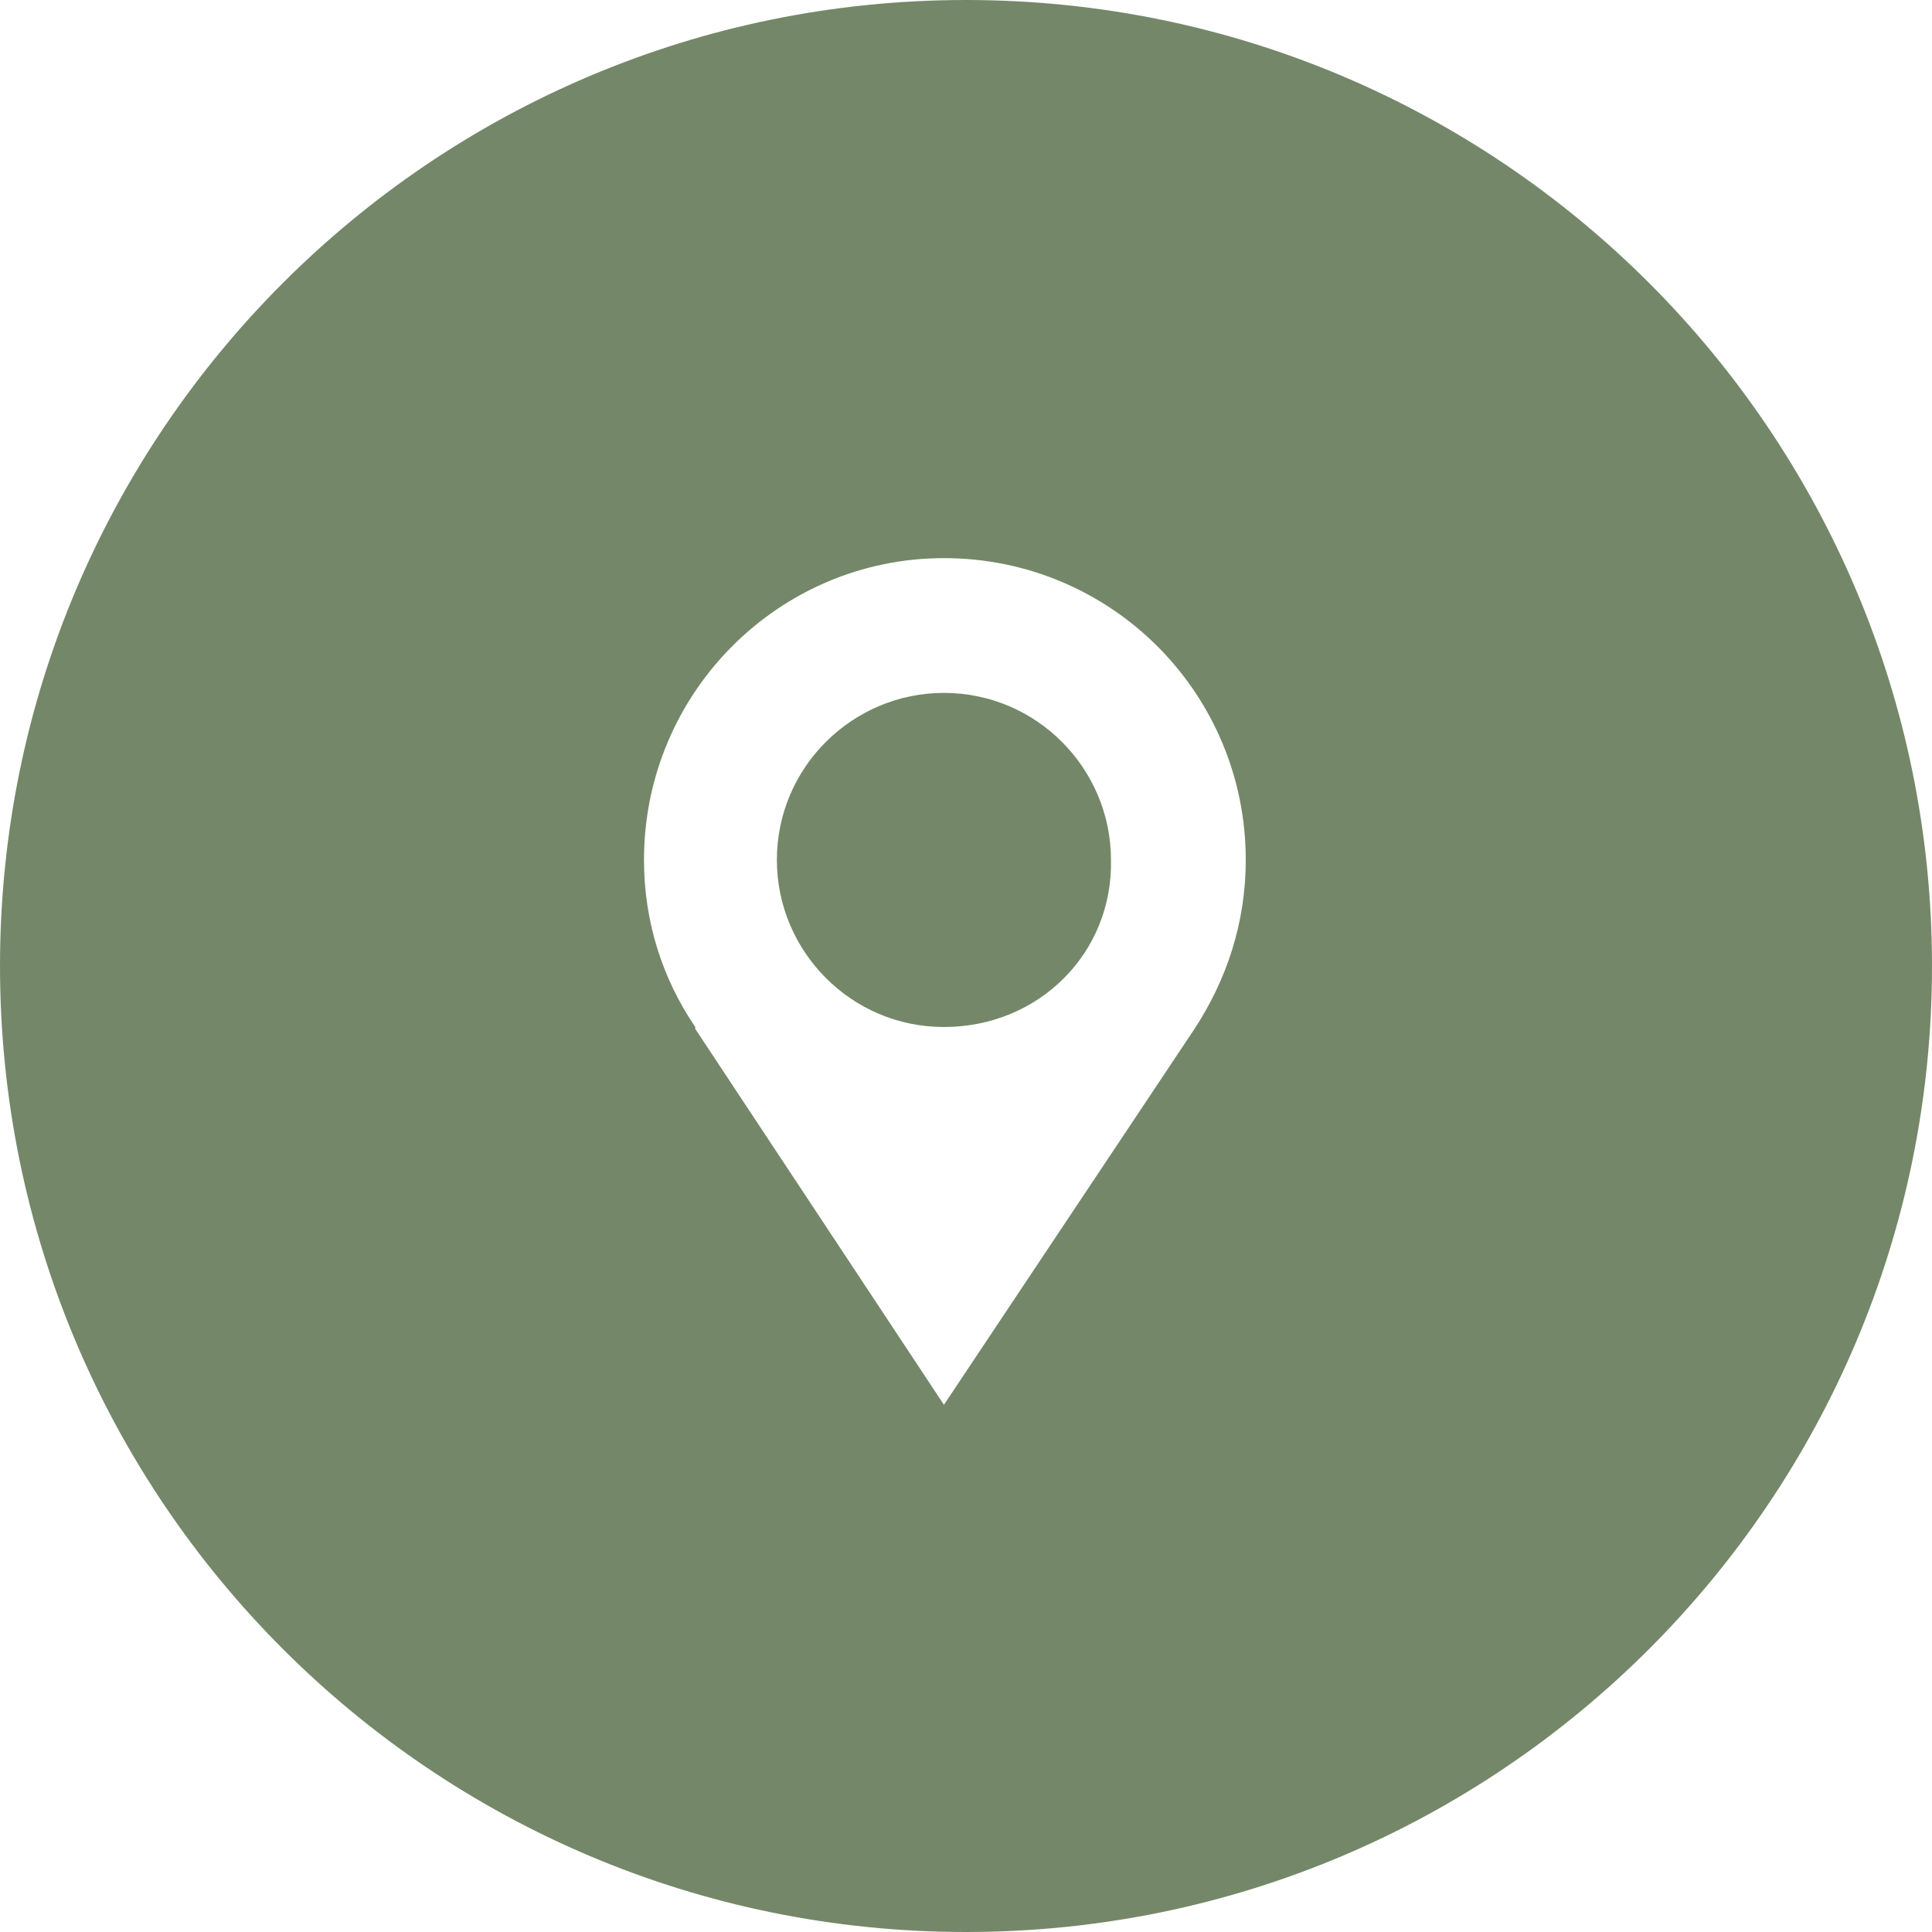
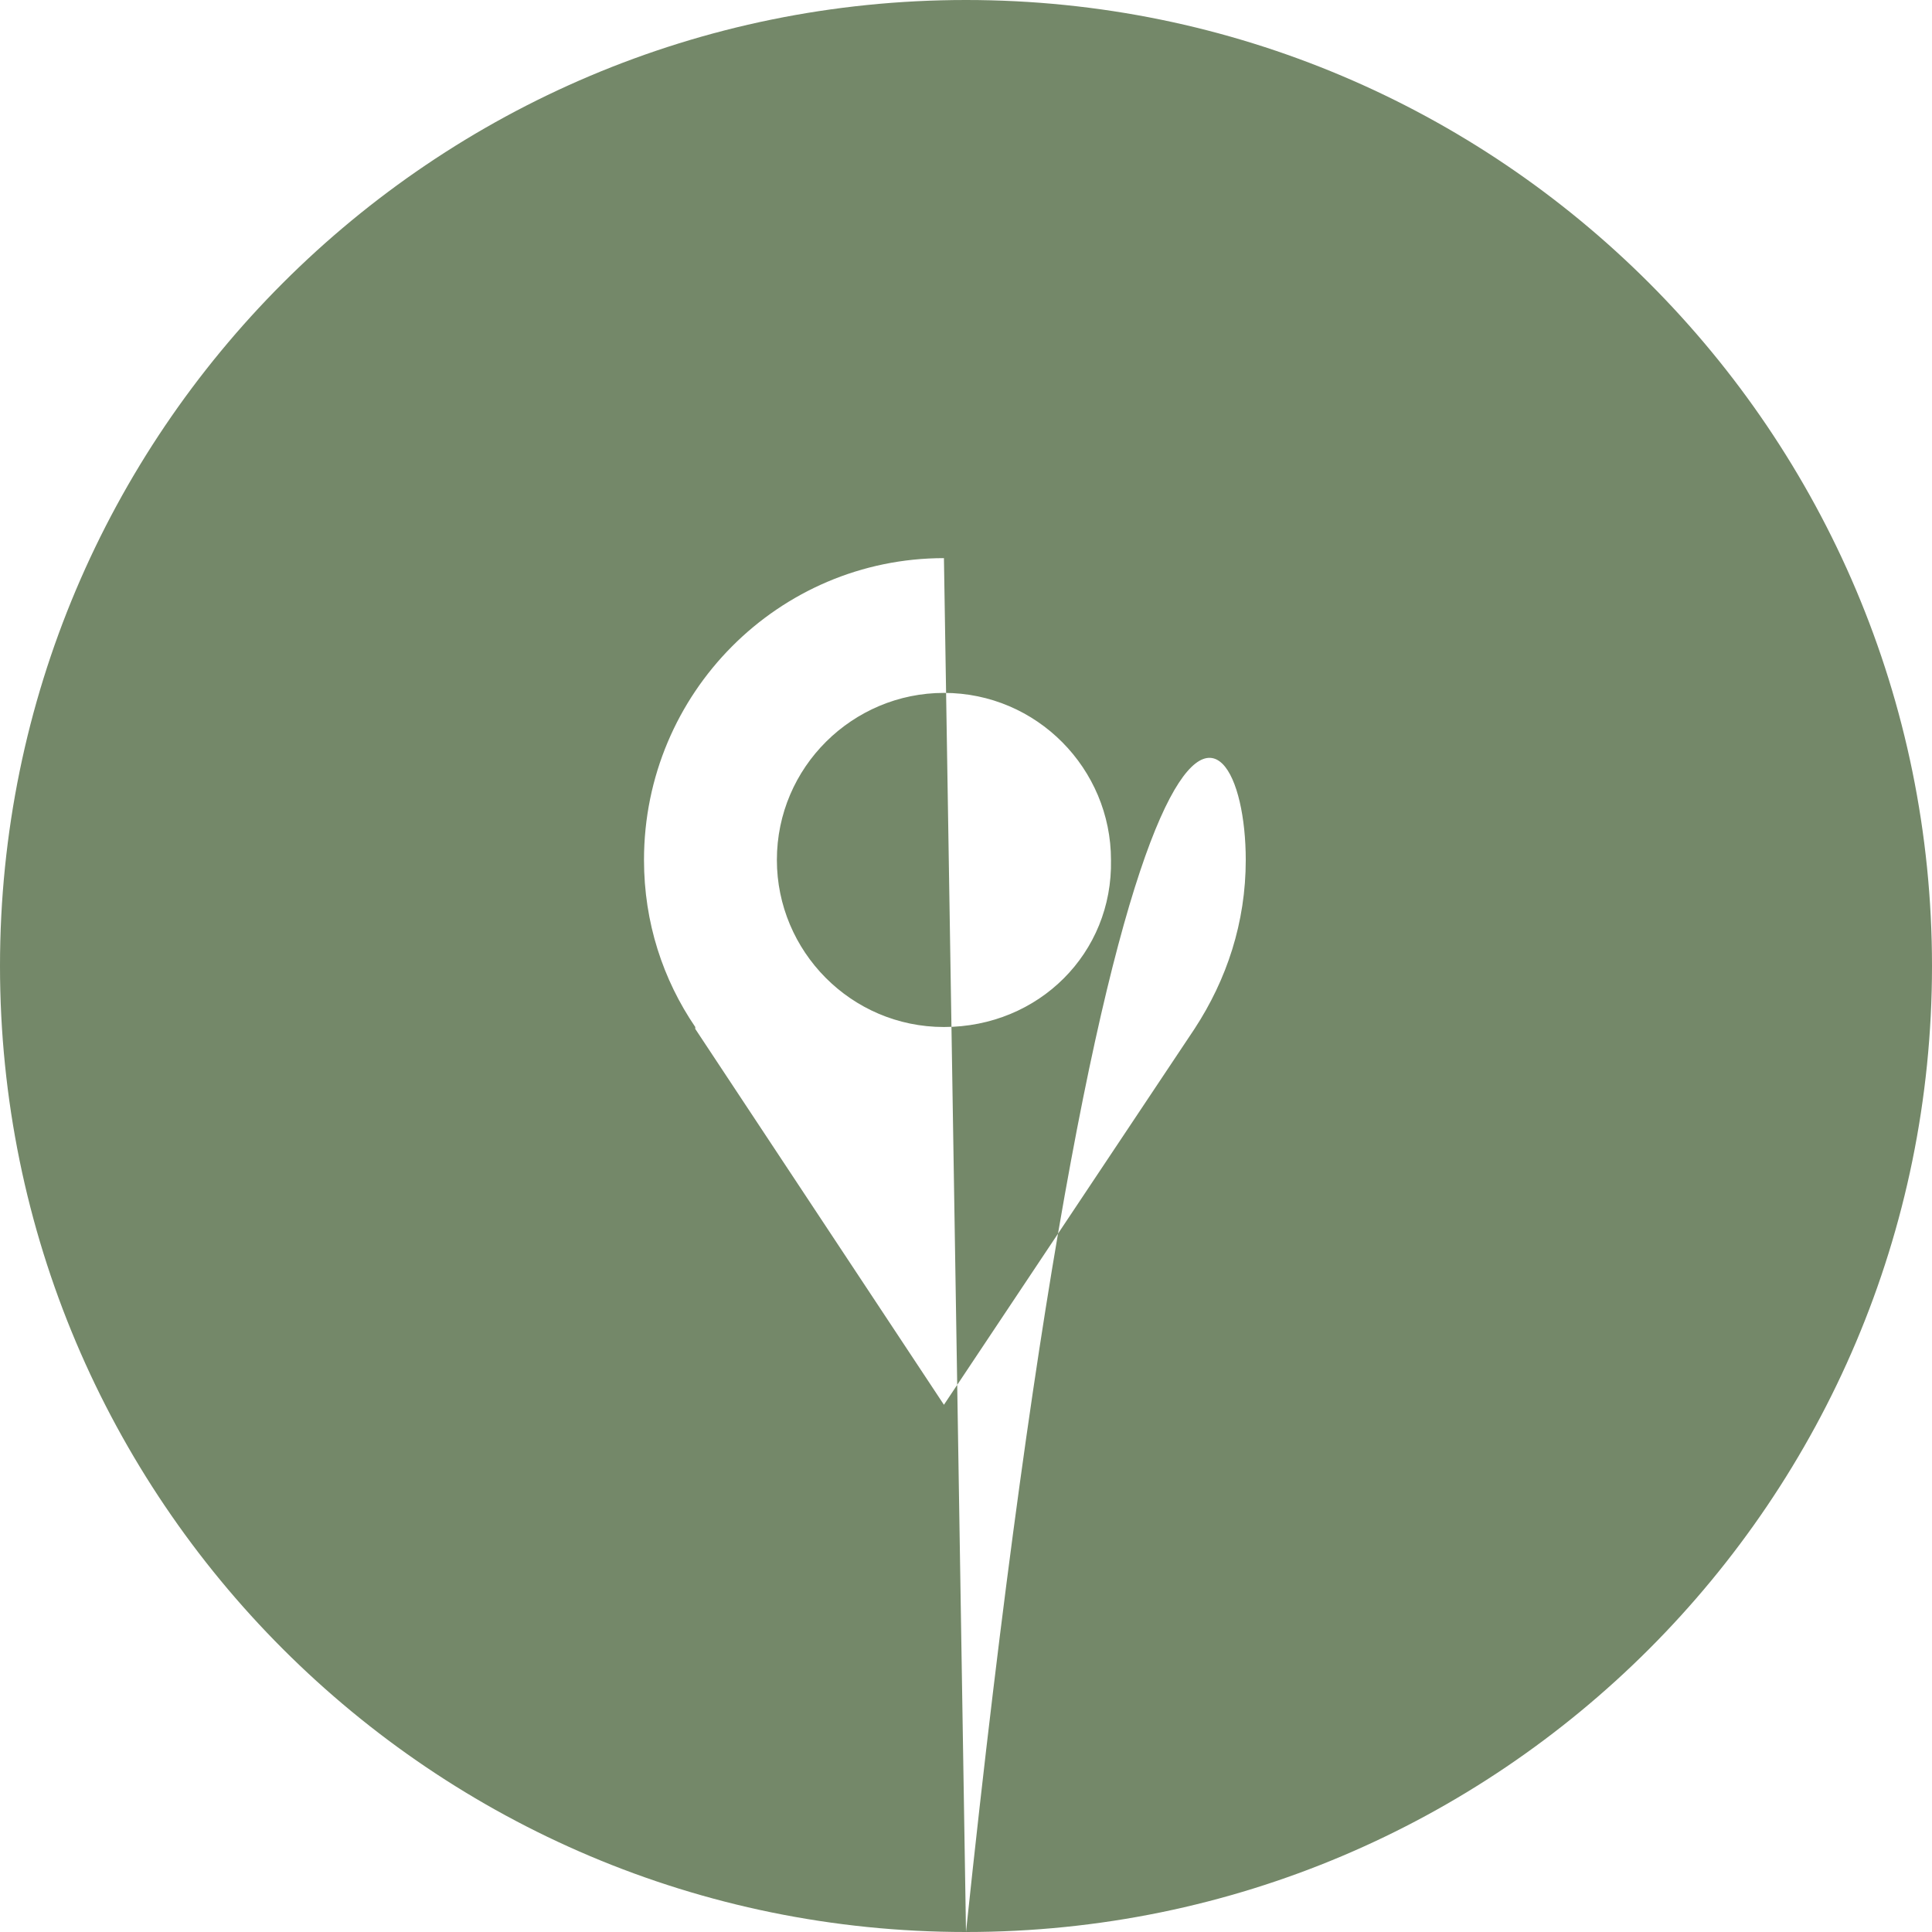
<svg xmlns="http://www.w3.org/2000/svg" width="45" height="45" viewBox="0 0 45 45" fill="none">
-   <path fill-rule="evenodd" clip-rule="evenodd" d="M22.5 45C34.926 45 45 34.926 45 22.5C45 10.074 34.926 0 22.5 0C10.073 0 0 10.074 0 22.5C0 34.926 10.073 45 22.5 45ZM21.986 13C25.877 13 29.016 16.139 29.016 20.03C29.016 21.489 28.574 22.816 27.822 23.965L21.986 32.72L16.194 23.965V23.921C15.442 22.816 15 21.489 15 20.03C15 16.139 18.139 13 21.986 13ZM18.095 20.03C18.095 22.152 19.819 23.921 21.986 23.921C24.197 23.921 25.921 22.197 25.877 20.03C25.877 17.908 24.152 16.139 21.986 16.139C19.863 16.139 18.095 17.864 18.095 20.03Z" fill="#748869" />
+   <path fill-rule="evenodd" clip-rule="evenodd" d="M22.5 45C34.926 45 45 34.926 45 22.5C45 10.074 34.926 0 22.5 0C10.073 0 0 10.074 0 22.5C0 34.926 10.073 45 22.5 45ZC25.877 13 29.016 16.139 29.016 20.03C29.016 21.489 28.574 22.816 27.822 23.965L21.986 32.72L16.194 23.965V23.921C15.442 22.816 15 21.489 15 20.03C15 16.139 18.139 13 21.986 13ZM18.095 20.03C18.095 22.152 19.819 23.921 21.986 23.921C24.197 23.921 25.921 22.197 25.877 20.03C25.877 17.908 24.152 16.139 21.986 16.139C19.863 16.139 18.095 17.864 18.095 20.03Z" fill="#748869" />
</svg>